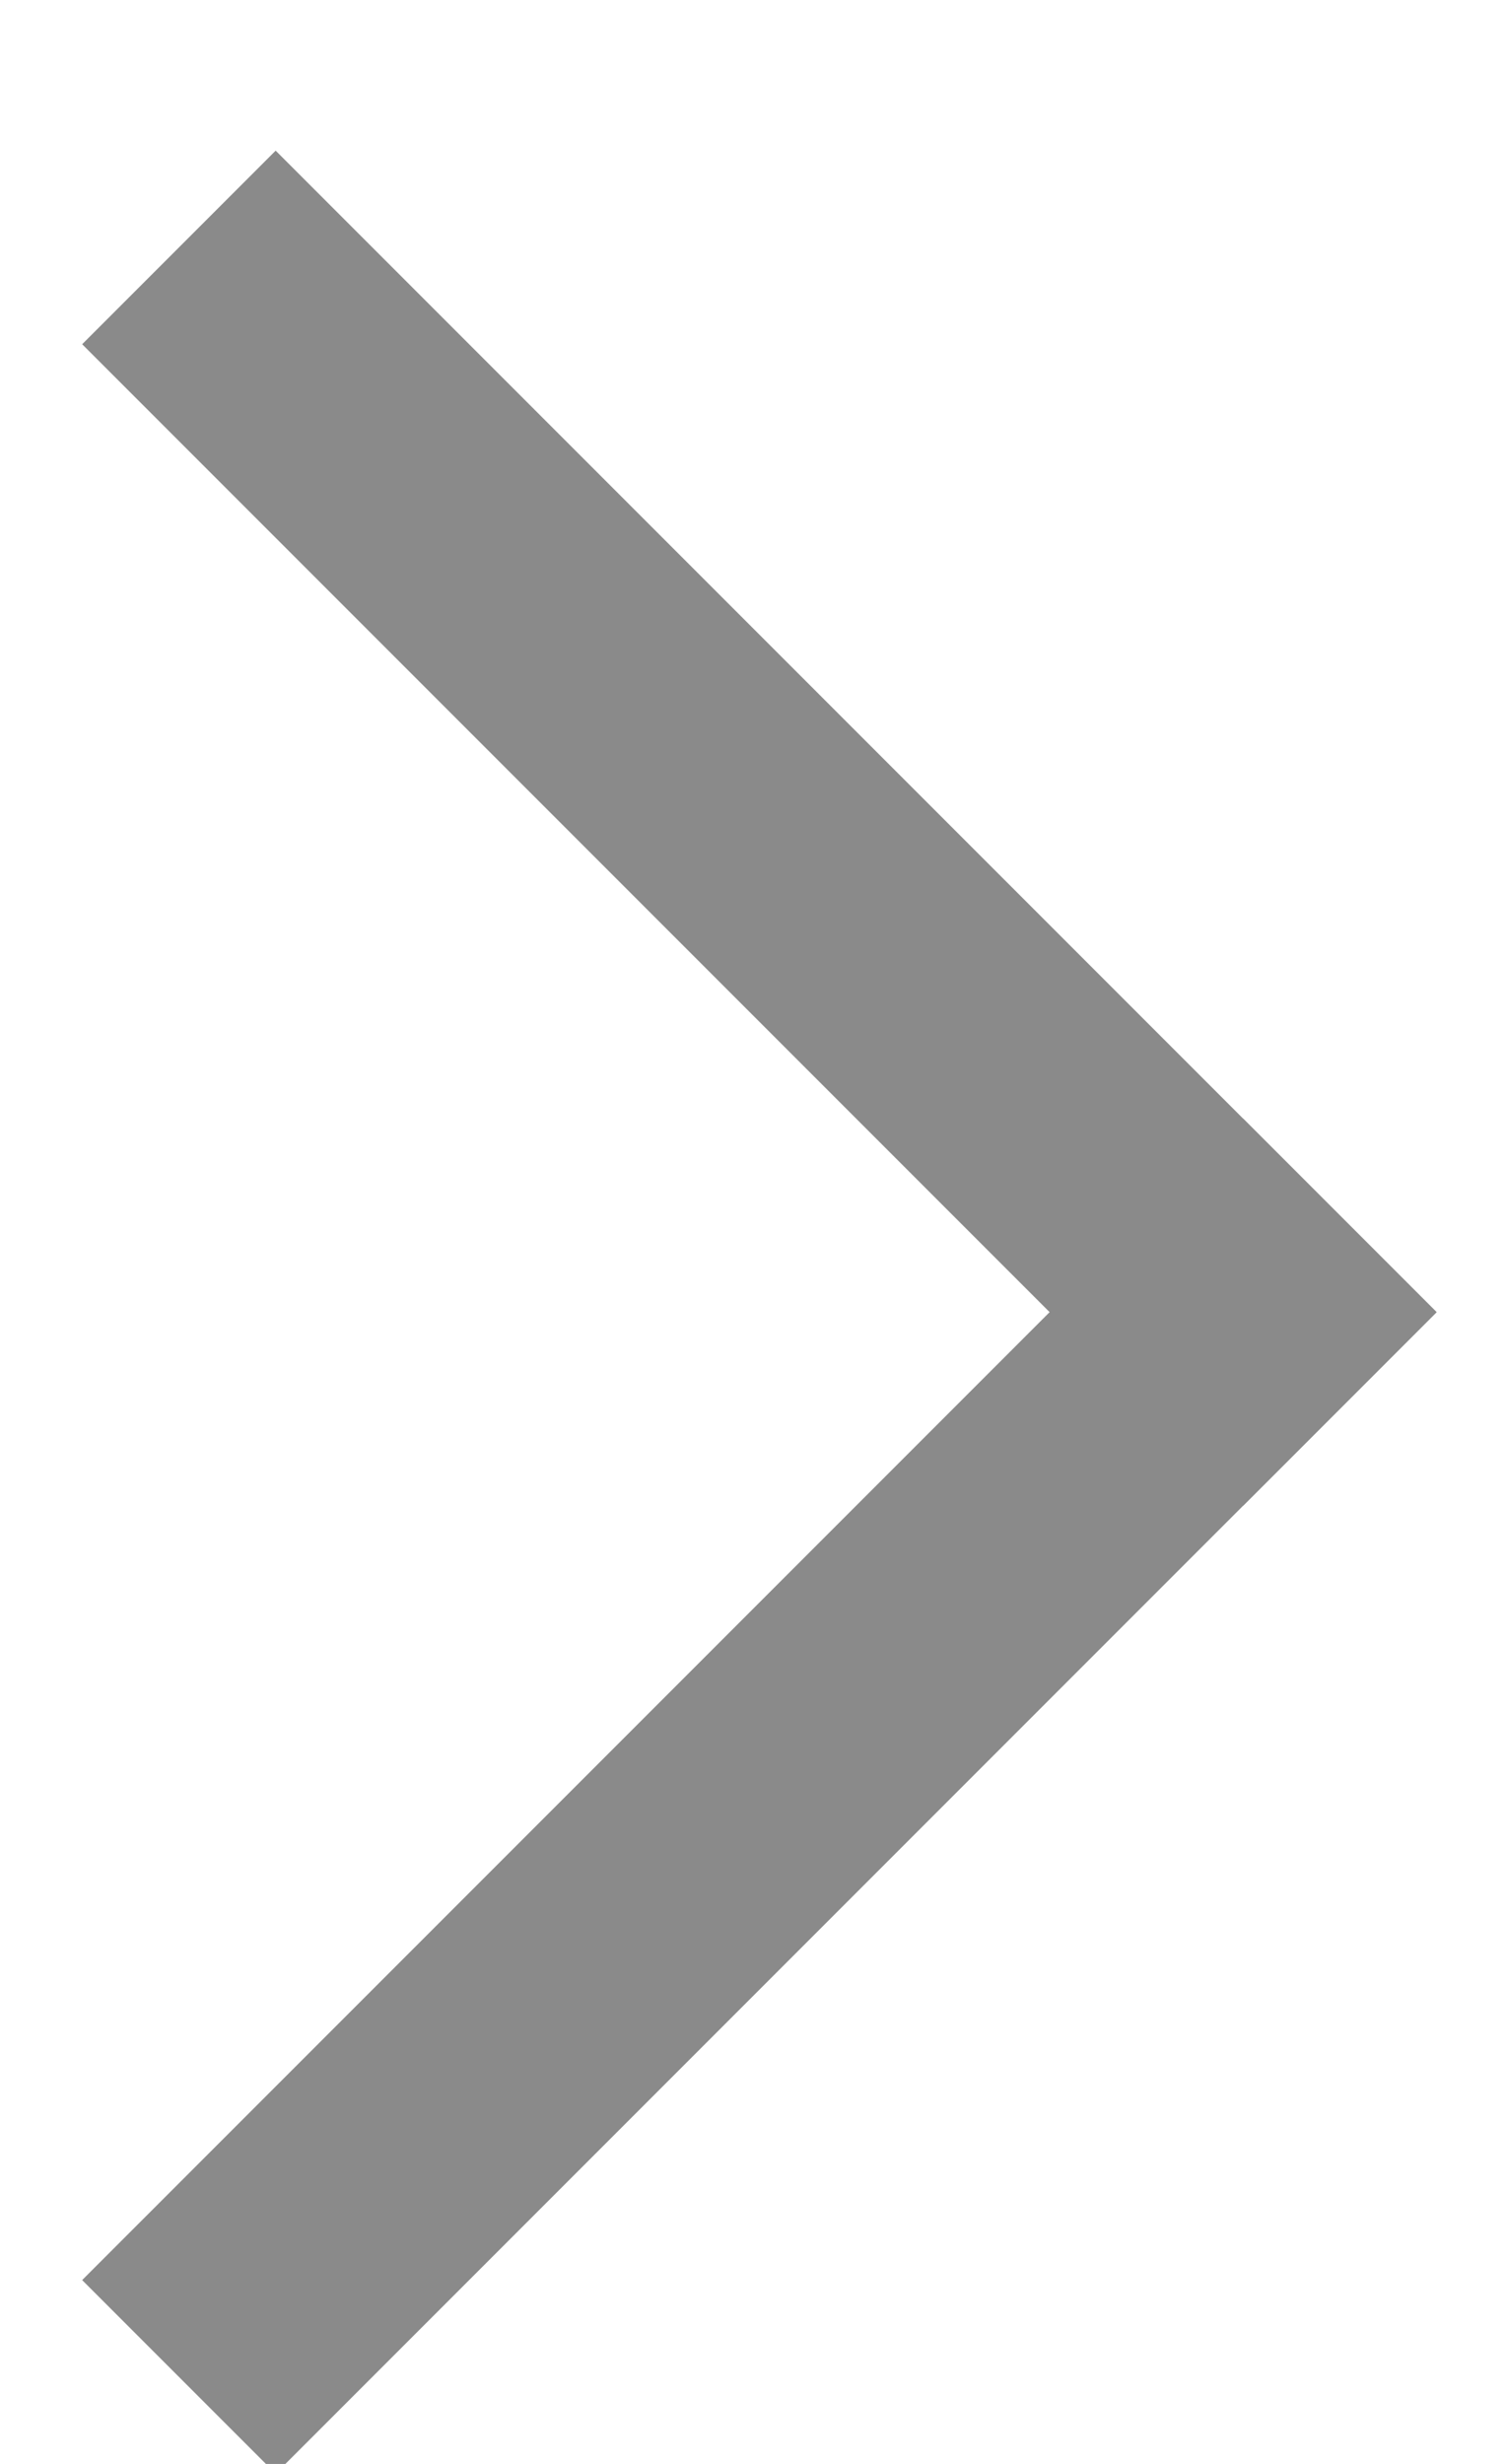
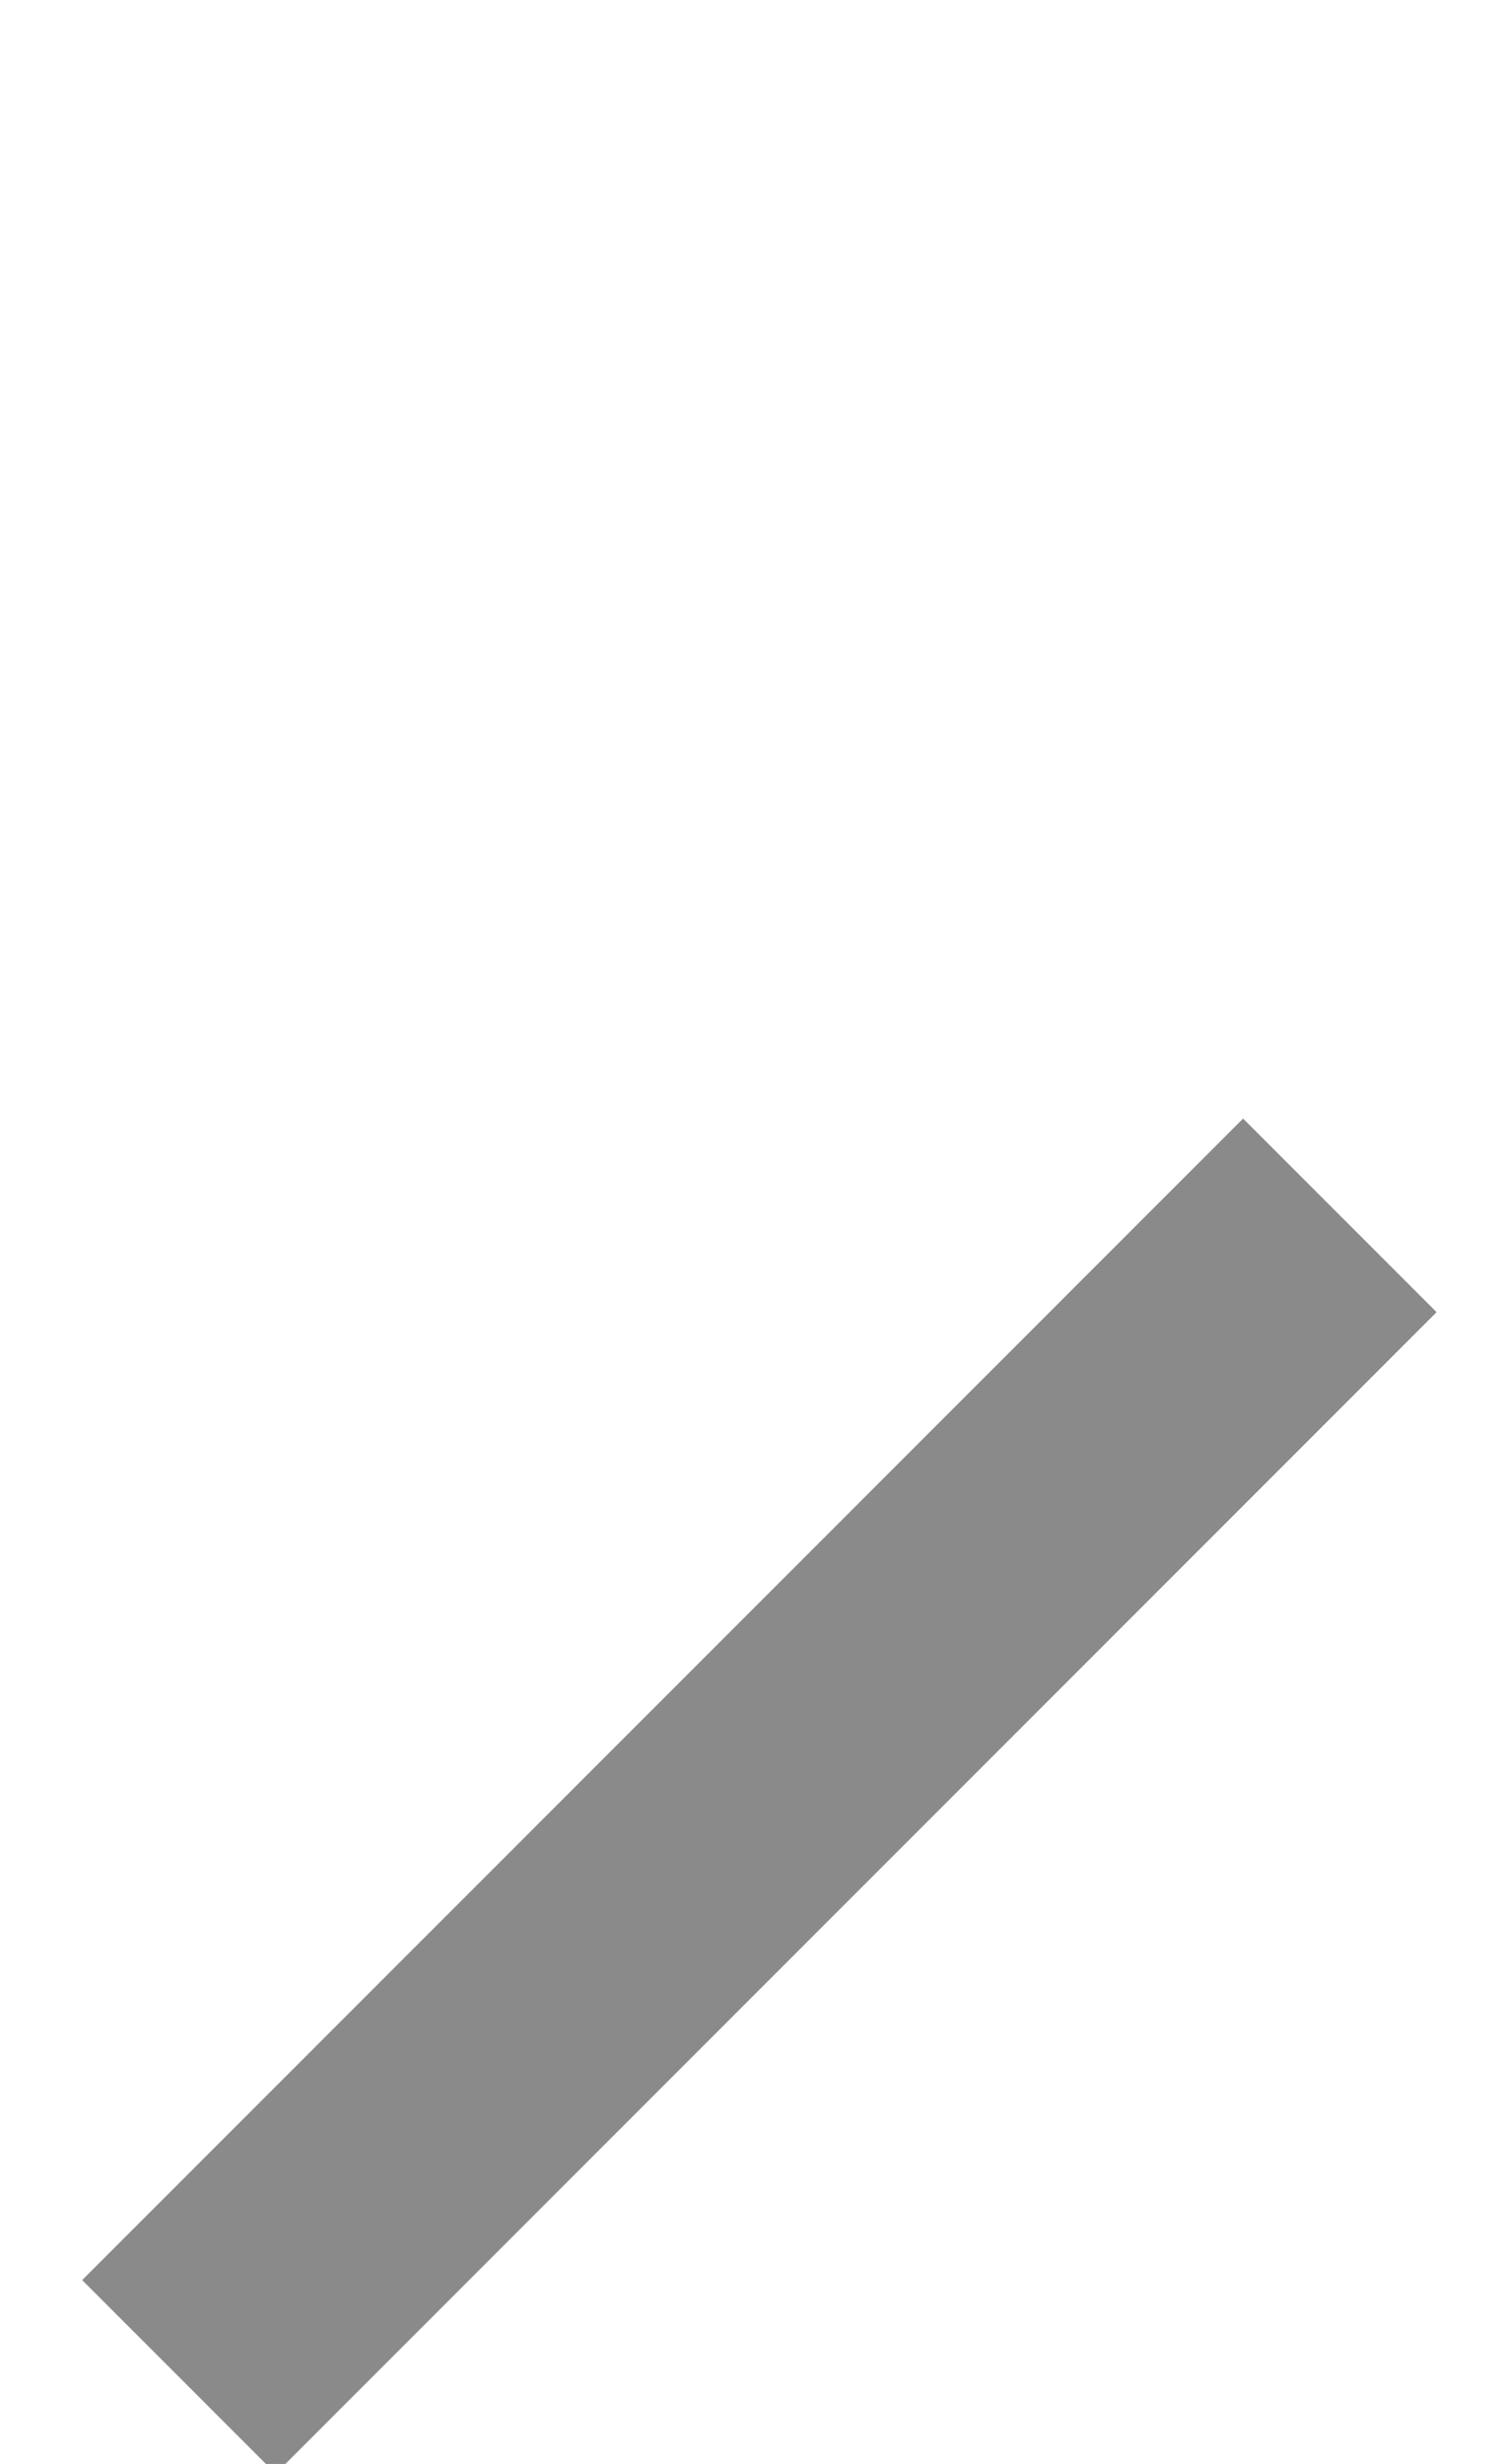
<svg xmlns="http://www.w3.org/2000/svg" width="11px" height="18px" viewBox="0 0 11 18" version="1.1">
  <g fill="#8A8A8A" transform="translate(10.5, 11) rotate(-135) translate(-20, -30) translate(21, 19)">
    <rect x="0" y="0" width="2" height="12" />
-     <rect transform="translate(7, 11) rotate(-270) translate(-7, -11) " x="6" y="6" width="2" height="12" />
  </g>
</svg>